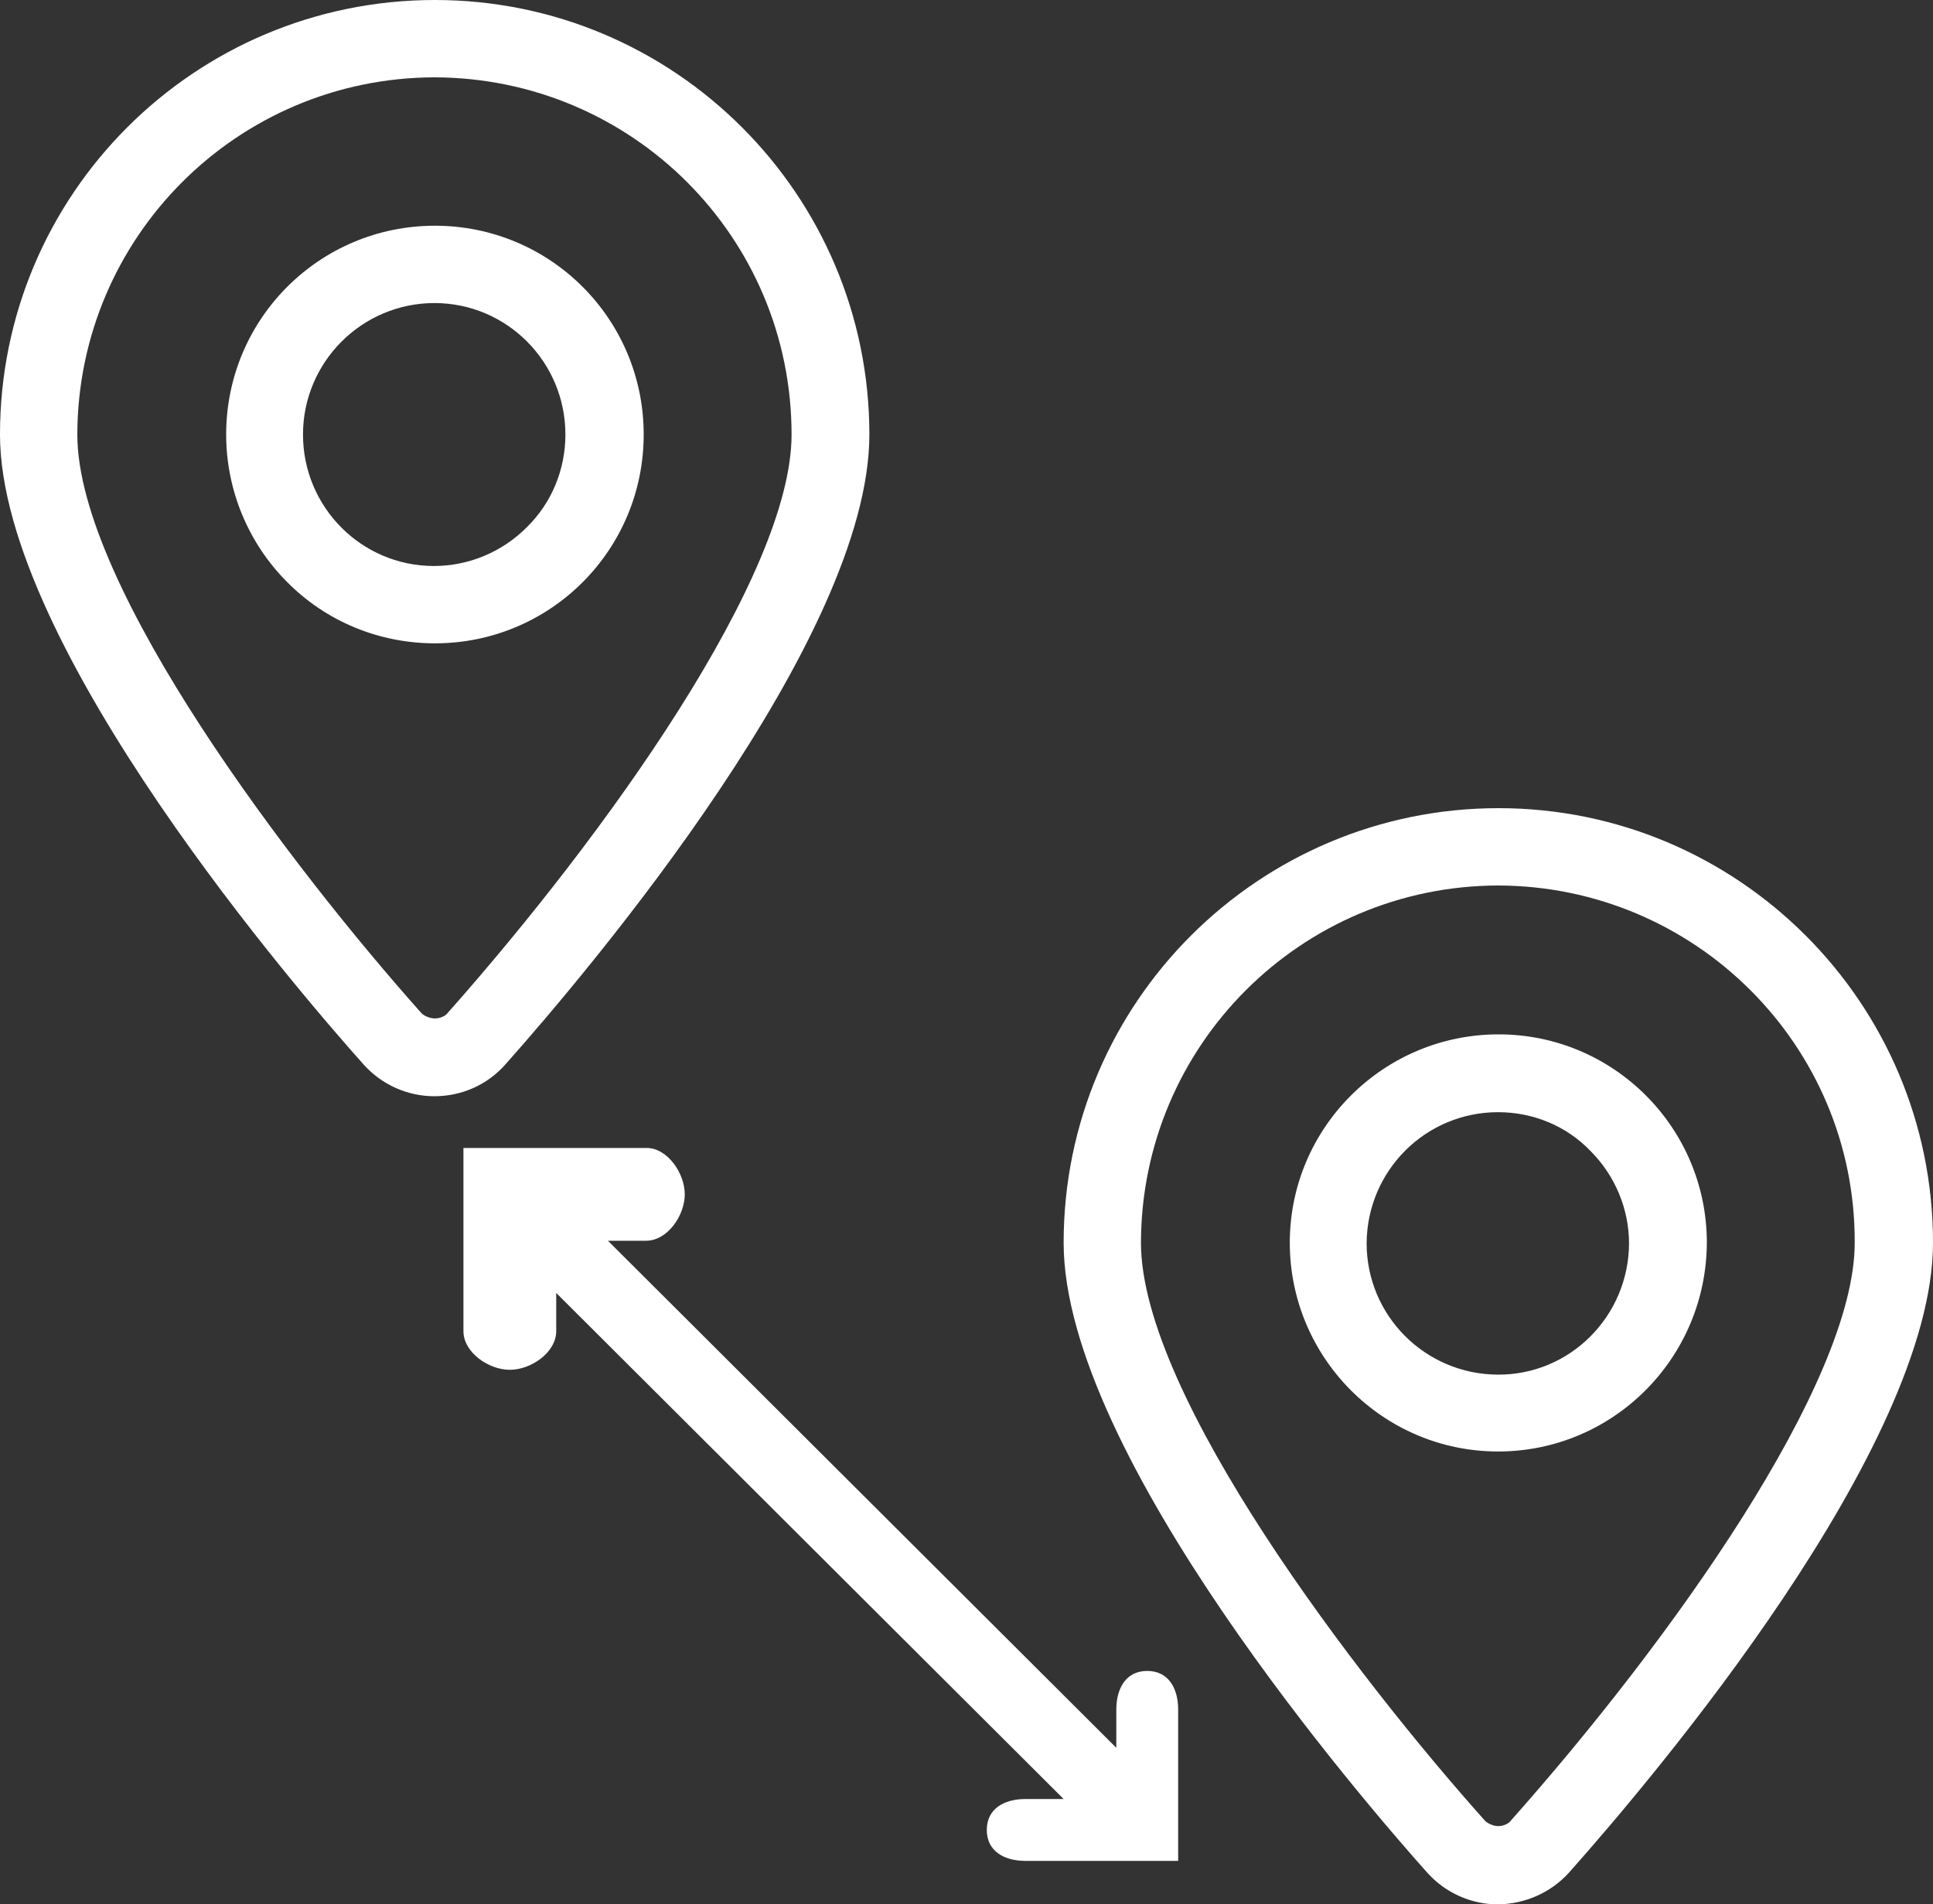
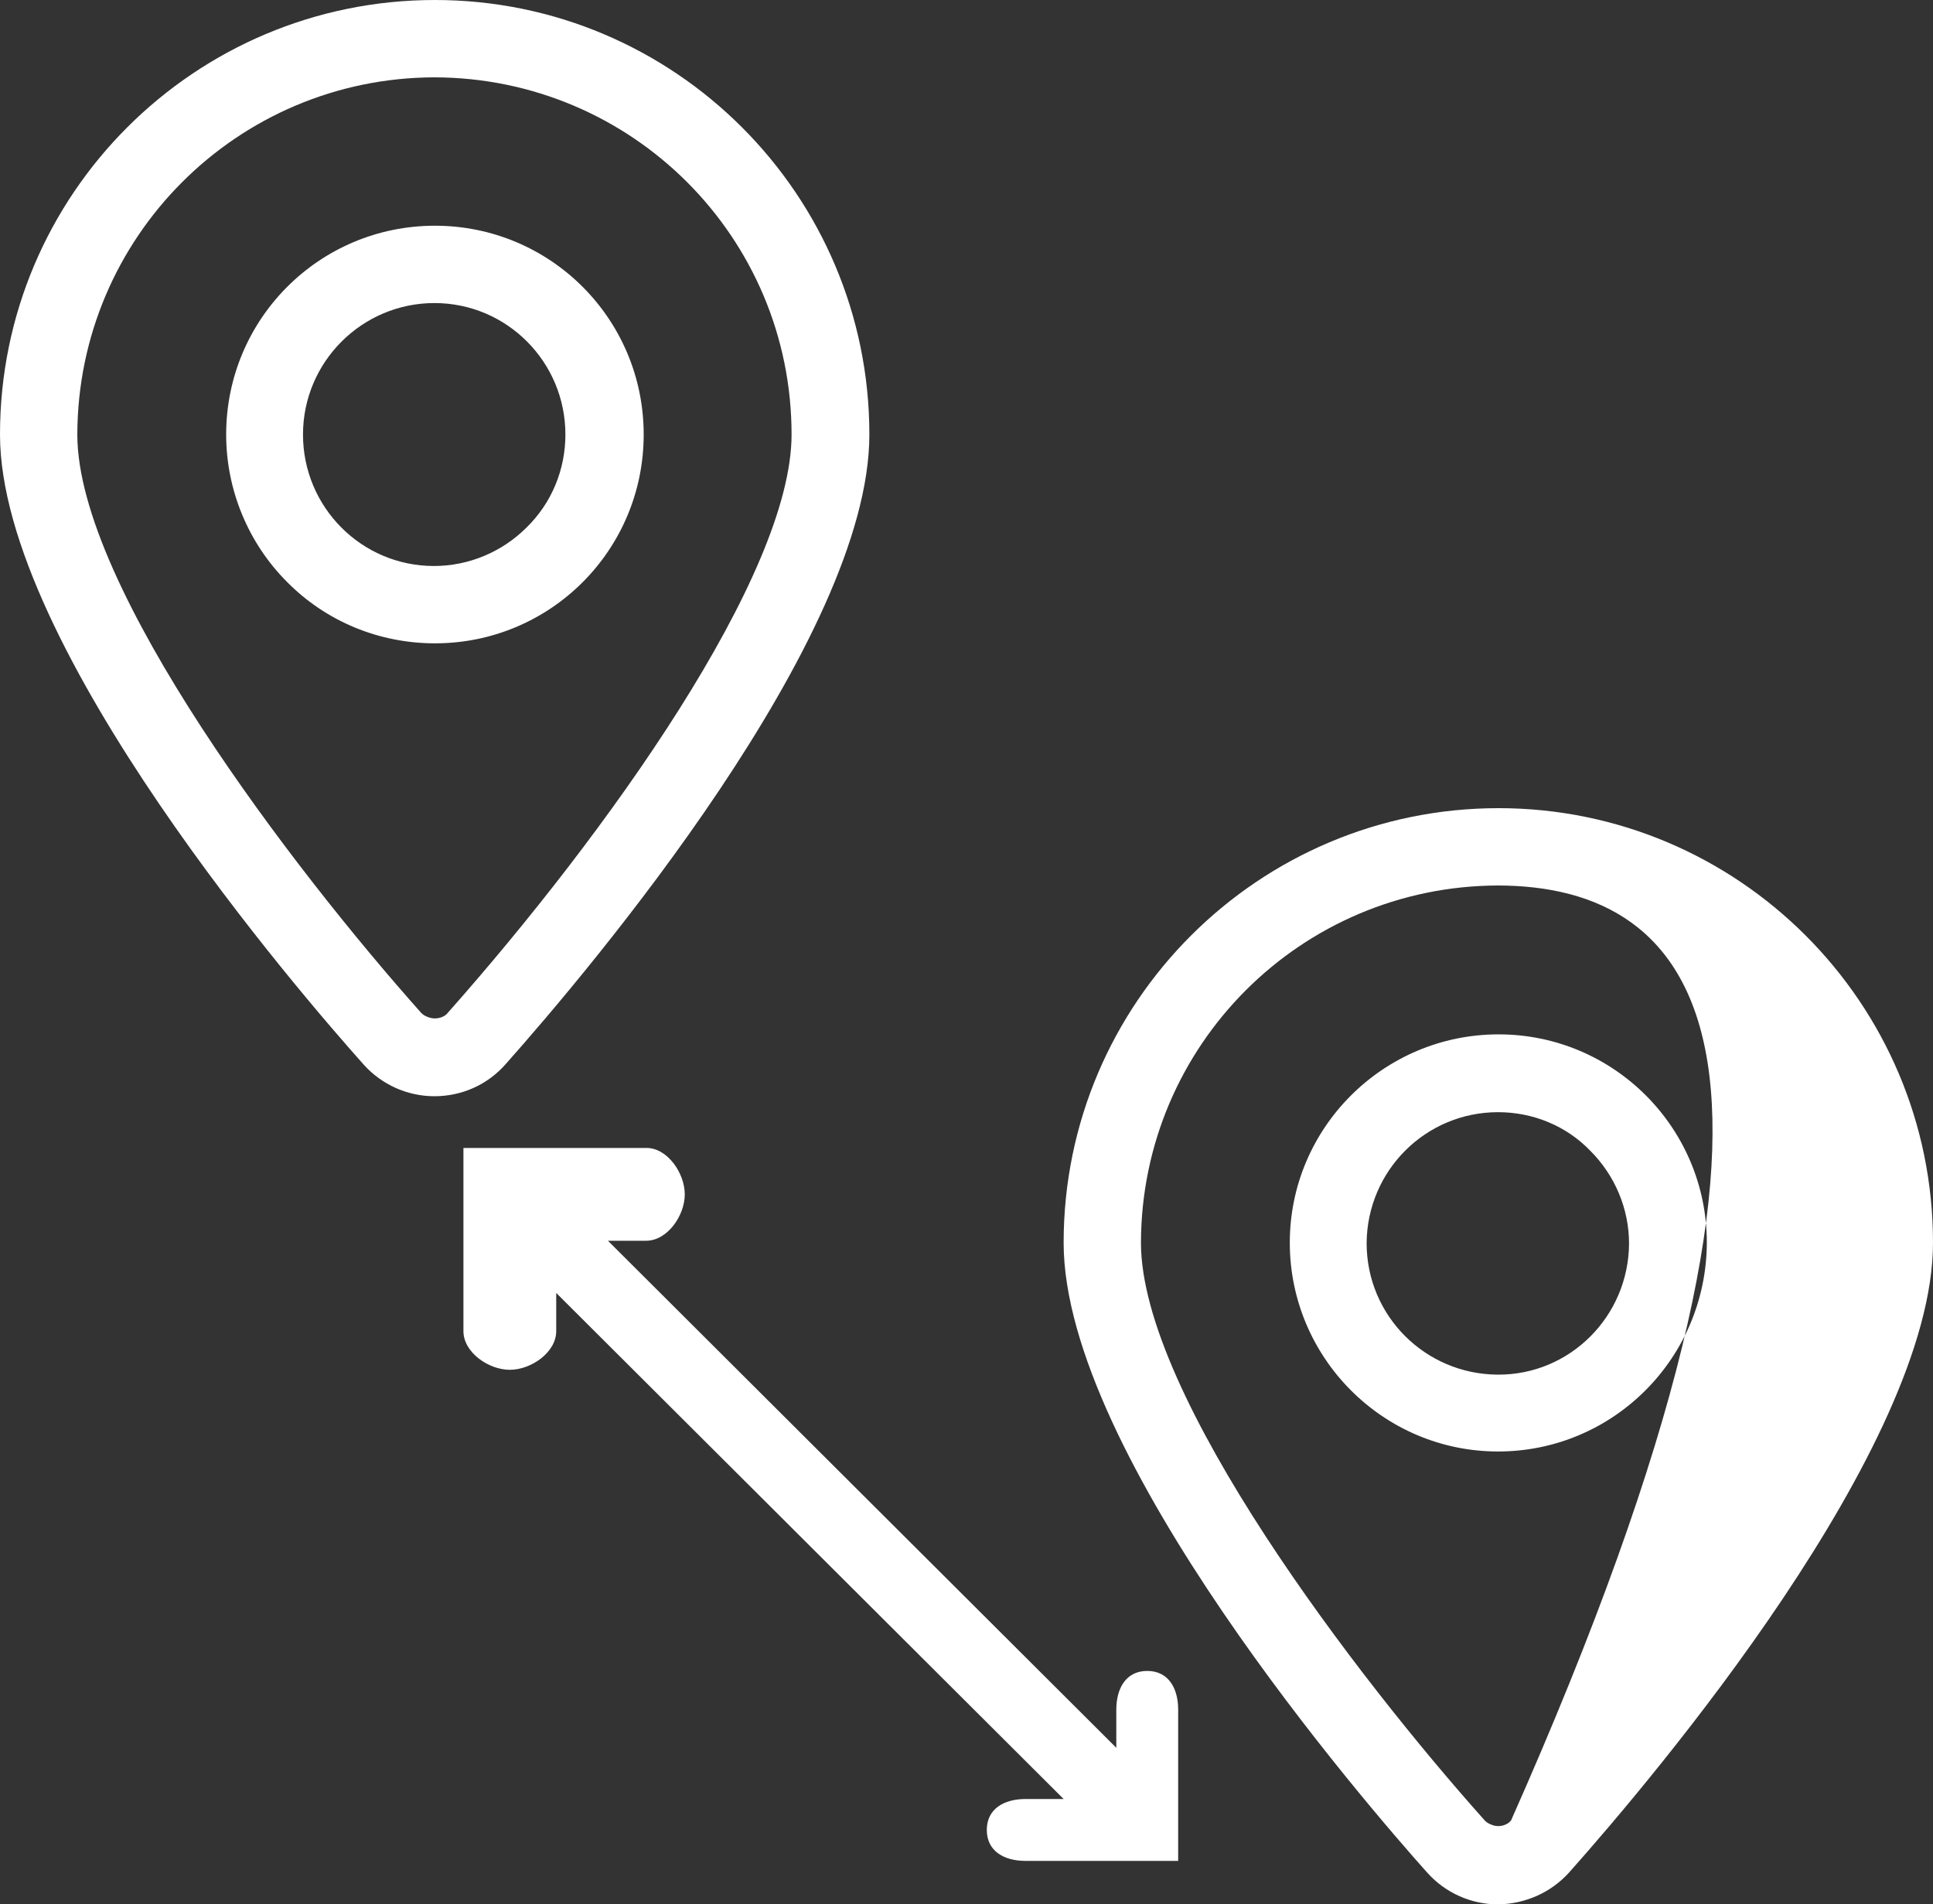
<svg xmlns="http://www.w3.org/2000/svg" version="1.1" id="Layer_1" x="0px" y="0px" viewBox="0 0 400 394" style="enable-background:new 0 0 400 394;" xml:space="preserve">
  <rect x="0" y="0" width="400" height="394" fill="#333333" stroke="none" />
  <style type="text/css"> .st0{fill-rule:evenodd;clip-rule:evenodd;fill:#FFFFFF;} </style>
-   <path id="Distance_Calculation_Tool_3" class="st0" d="M324.7,387.4c-3.8,4.2-9.1,6.5-14.7,6.6c-5.6,0-10.9-2.4-14.6-6.5 c-12.6-14.1-75.3-86.4-75.3-130.4c0-49.7,40.4-89.9,90-89.9c49.6,0,89.9,40.3,89.9,89.9C400,299.4,342.4,367.5,324.7,387.4 L324.7,387.4z M310,183.2c-40.8,0.1-73.8,33.1-73.9,73.9c0,31.6,44.8,90.1,71.2,119.6c0.4,0.4,0.8,0.6,1.3,0.8c0.9,0.4,2,0.4,2.9,0 c0.5-0.2,0.9-0.5,1.2-0.9c32.8-36.9,71.2-90.5,71.1-119.6C383.9,216.3,350.8,183.3,310,183.2L310,183.2z M310,300.3 c-23.8,0-43.1-19.4-43.1-43.2s19.4-43.1,43.2-43.1c23.8,0,43.1,19.3,43.1,43.1C353.1,281,333.8,300.3,310,300.3z M310,230.1 c-15,0-27.1,12.1-27.2,27.1c0,15,12.1,27.1,27.1,27.2s27.1-12.1,27.2-27.1c0-7.2-2.9-14.1-8-19.2C324.1,232.9,317.2,230.1,310,230.1 L310,230.1z M89.9,226.8c-5.6,0-10.9-2.4-14.6-6.5C62.7,206.2,0,133.9,0,89.9C0,40.2,40.3,0,90,0c49.6,0,89.9,40.3,89.9,89.9 c0,42.2-57.6,110.4-75.3,130.3C100.9,224.4,95.6,226.8,89.9,226.8L89.9,226.8L89.9,226.8z M89.9,16c-40.8,0.1-73.8,33.1-73.9,73.9 c0,31.6,44.8,90.1,71.2,119.7c0.4,0.4,0.8,0.6,1.3,0.8c0.5,0.2,1,0.3,1.5,0.3c0.5,0,1-0.1,1.5-0.3c0.5-0.2,0.9-0.5,1.2-0.9 c32.8-37,71.1-90.5,71.1-119.6C163.8,49.1,130.8,16.1,89.9,16L89.9,16L89.9,16z M46.8,89.9c0-23.9,19.3-43.2,43.2-43.2 c23.9,0,43.2,19.3,43.2,43.2c0,23.9-19.3,43.2-43.2,43.2c-11.5,0-22.5-4.5-30.6-12.7C51.4,112.4,46.8,101.4,46.8,89.9L46.8,89.9z M117,89.9c0-15-12.1-27.2-27.1-27.2S62.7,74.9,62.7,89.9s12.1,27.2,27.1,27.2c7.2,0,14.1-2.9,19.2-8C114.2,104,117,97.1,117,89.9 L117,89.9z M141.7,247.1c0,4.4-3.6,9.6-8,9.6h-7.9l105.2,104.9v-7.9c0-4.4,2-8,6.4-8s6.4,3.6,6.4,8V385h-31.6c-4.4,0-8-2-8-6.4 s3.6-6.4,8-6.4h7.9L115.1,267.5v7.9c0,4.4-5.2,8-9.6,8s-9.6-3.6-9.6-8v-37.9h37.9C138.1,237.5,141.7,242.7,141.7,247.1L141.7,247.1 L141.7,247.1z" />
+   <path id="Distance_Calculation_Tool_3" class="st0" d="M324.7,387.4c-3.8,4.2-9.1,6.5-14.7,6.6c-5.6,0-10.9-2.4-14.6-6.5 c-12.6-14.1-75.3-86.4-75.3-130.4c0-49.7,40.4-89.9,90-89.9c49.6,0,89.9,40.3,89.9,89.9C400,299.4,342.4,367.5,324.7,387.4 L324.7,387.4z M310,183.2c-40.8,0.1-73.8,33.1-73.9,73.9c0,31.6,44.8,90.1,71.2,119.6c0.4,0.4,0.8,0.6,1.3,0.8c0.9,0.4,2,0.4,2.9,0 c0.5-0.2,0.9-0.5,1.2-0.9C383.9,216.3,350.8,183.3,310,183.2L310,183.2z M310,300.3 c-23.8,0-43.1-19.4-43.1-43.2s19.4-43.1,43.2-43.1c23.8,0,43.1,19.3,43.1,43.1C353.1,281,333.8,300.3,310,300.3z M310,230.1 c-15,0-27.1,12.1-27.2,27.1c0,15,12.1,27.1,27.1,27.2s27.1-12.1,27.2-27.1c0-7.2-2.9-14.1-8-19.2C324.1,232.9,317.2,230.1,310,230.1 L310,230.1z M89.9,226.8c-5.6,0-10.9-2.4-14.6-6.5C62.7,206.2,0,133.9,0,89.9C0,40.2,40.3,0,90,0c49.6,0,89.9,40.3,89.9,89.9 c0,42.2-57.6,110.4-75.3,130.3C100.9,224.4,95.6,226.8,89.9,226.8L89.9,226.8L89.9,226.8z M89.9,16c-40.8,0.1-73.8,33.1-73.9,73.9 c0,31.6,44.8,90.1,71.2,119.7c0.4,0.4,0.8,0.6,1.3,0.8c0.5,0.2,1,0.3,1.5,0.3c0.5,0,1-0.1,1.5-0.3c0.5-0.2,0.9-0.5,1.2-0.9 c32.8-37,71.1-90.5,71.1-119.6C163.8,49.1,130.8,16.1,89.9,16L89.9,16L89.9,16z M46.8,89.9c0-23.9,19.3-43.2,43.2-43.2 c23.9,0,43.2,19.3,43.2,43.2c0,23.9-19.3,43.2-43.2,43.2c-11.5,0-22.5-4.5-30.6-12.7C51.4,112.4,46.8,101.4,46.8,89.9L46.8,89.9z M117,89.9c0-15-12.1-27.2-27.1-27.2S62.7,74.9,62.7,89.9s12.1,27.2,27.1,27.2c7.2,0,14.1-2.9,19.2-8C114.2,104,117,97.1,117,89.9 L117,89.9z M141.7,247.1c0,4.4-3.6,9.6-8,9.6h-7.9l105.2,104.9v-7.9c0-4.4,2-8,6.4-8s6.4,3.6,6.4,8V385h-31.6c-4.4,0-8-2-8-6.4 s3.6-6.4,8-6.4h7.9L115.1,267.5v7.9c0,4.4-5.2,8-9.6,8s-9.6-3.6-9.6-8v-37.9h37.9C138.1,237.5,141.7,242.7,141.7,247.1L141.7,247.1 L141.7,247.1z" />
</svg>